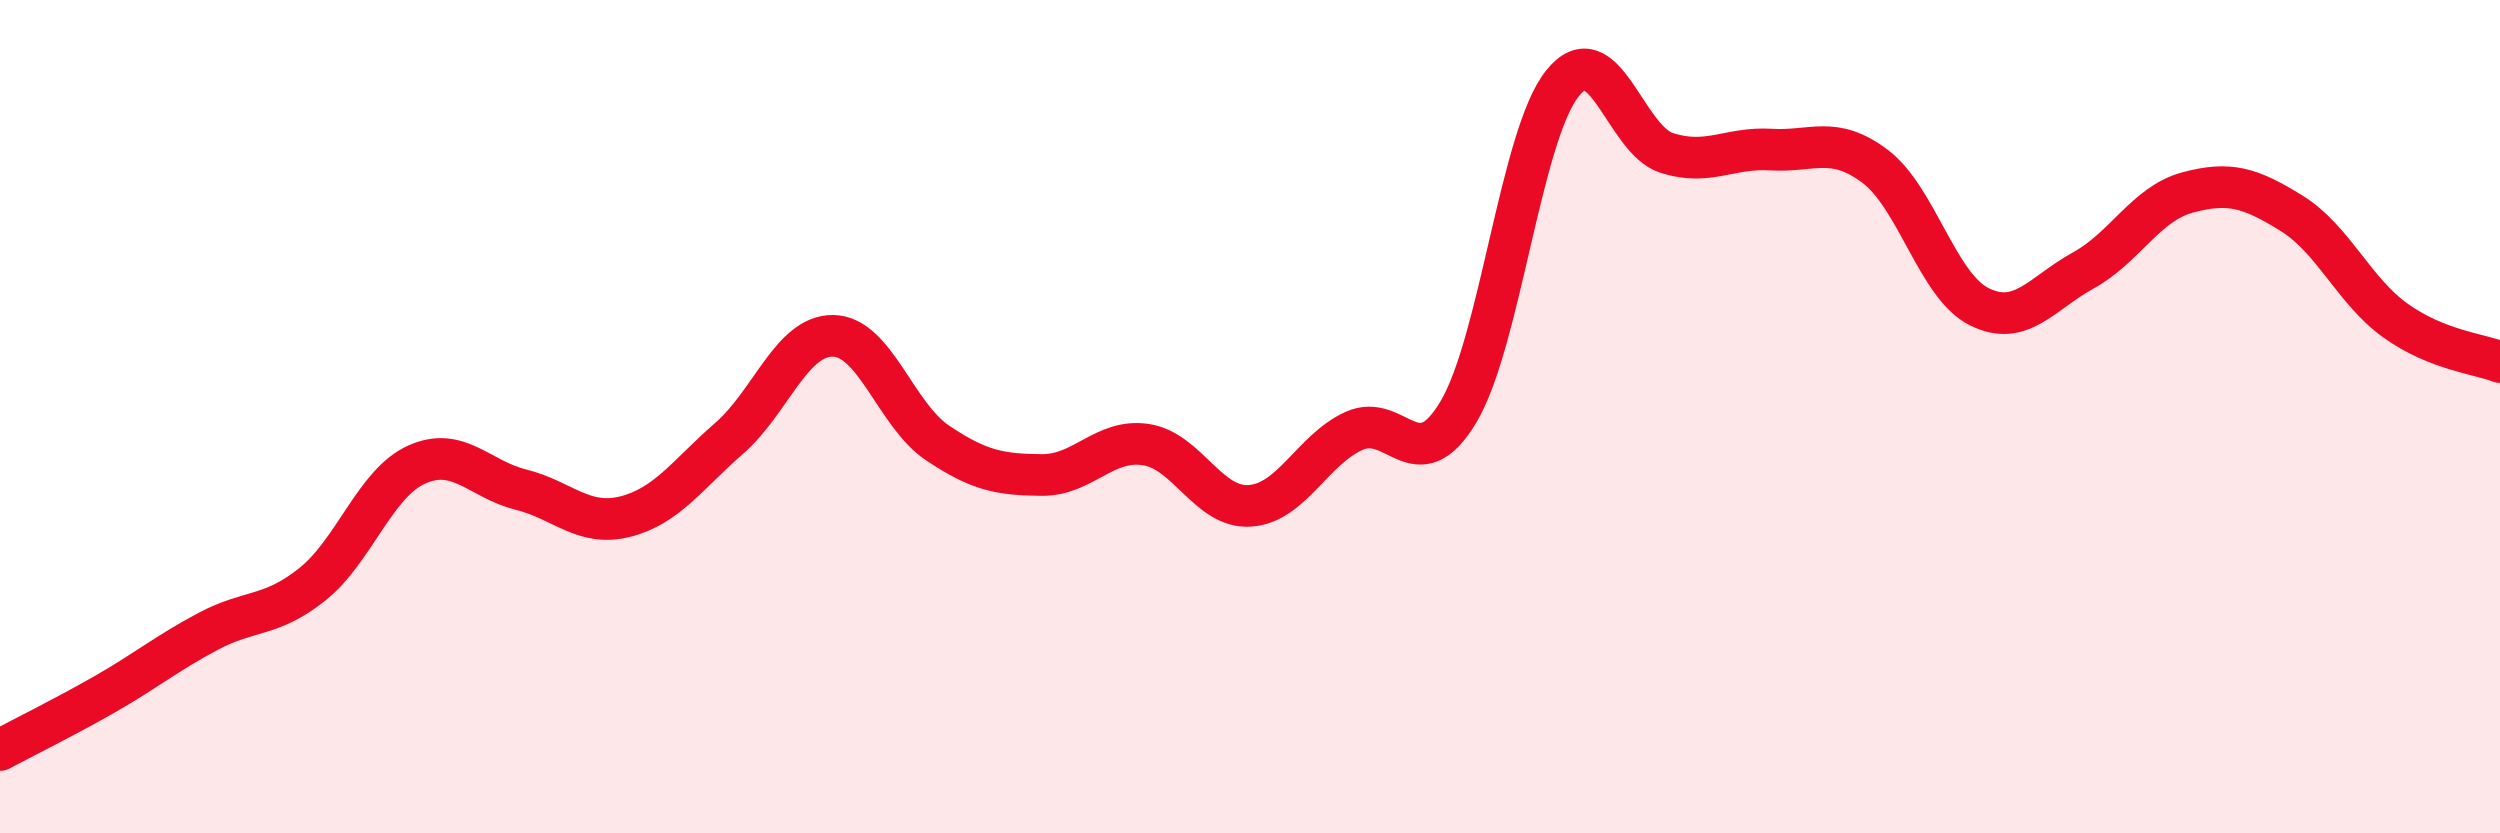
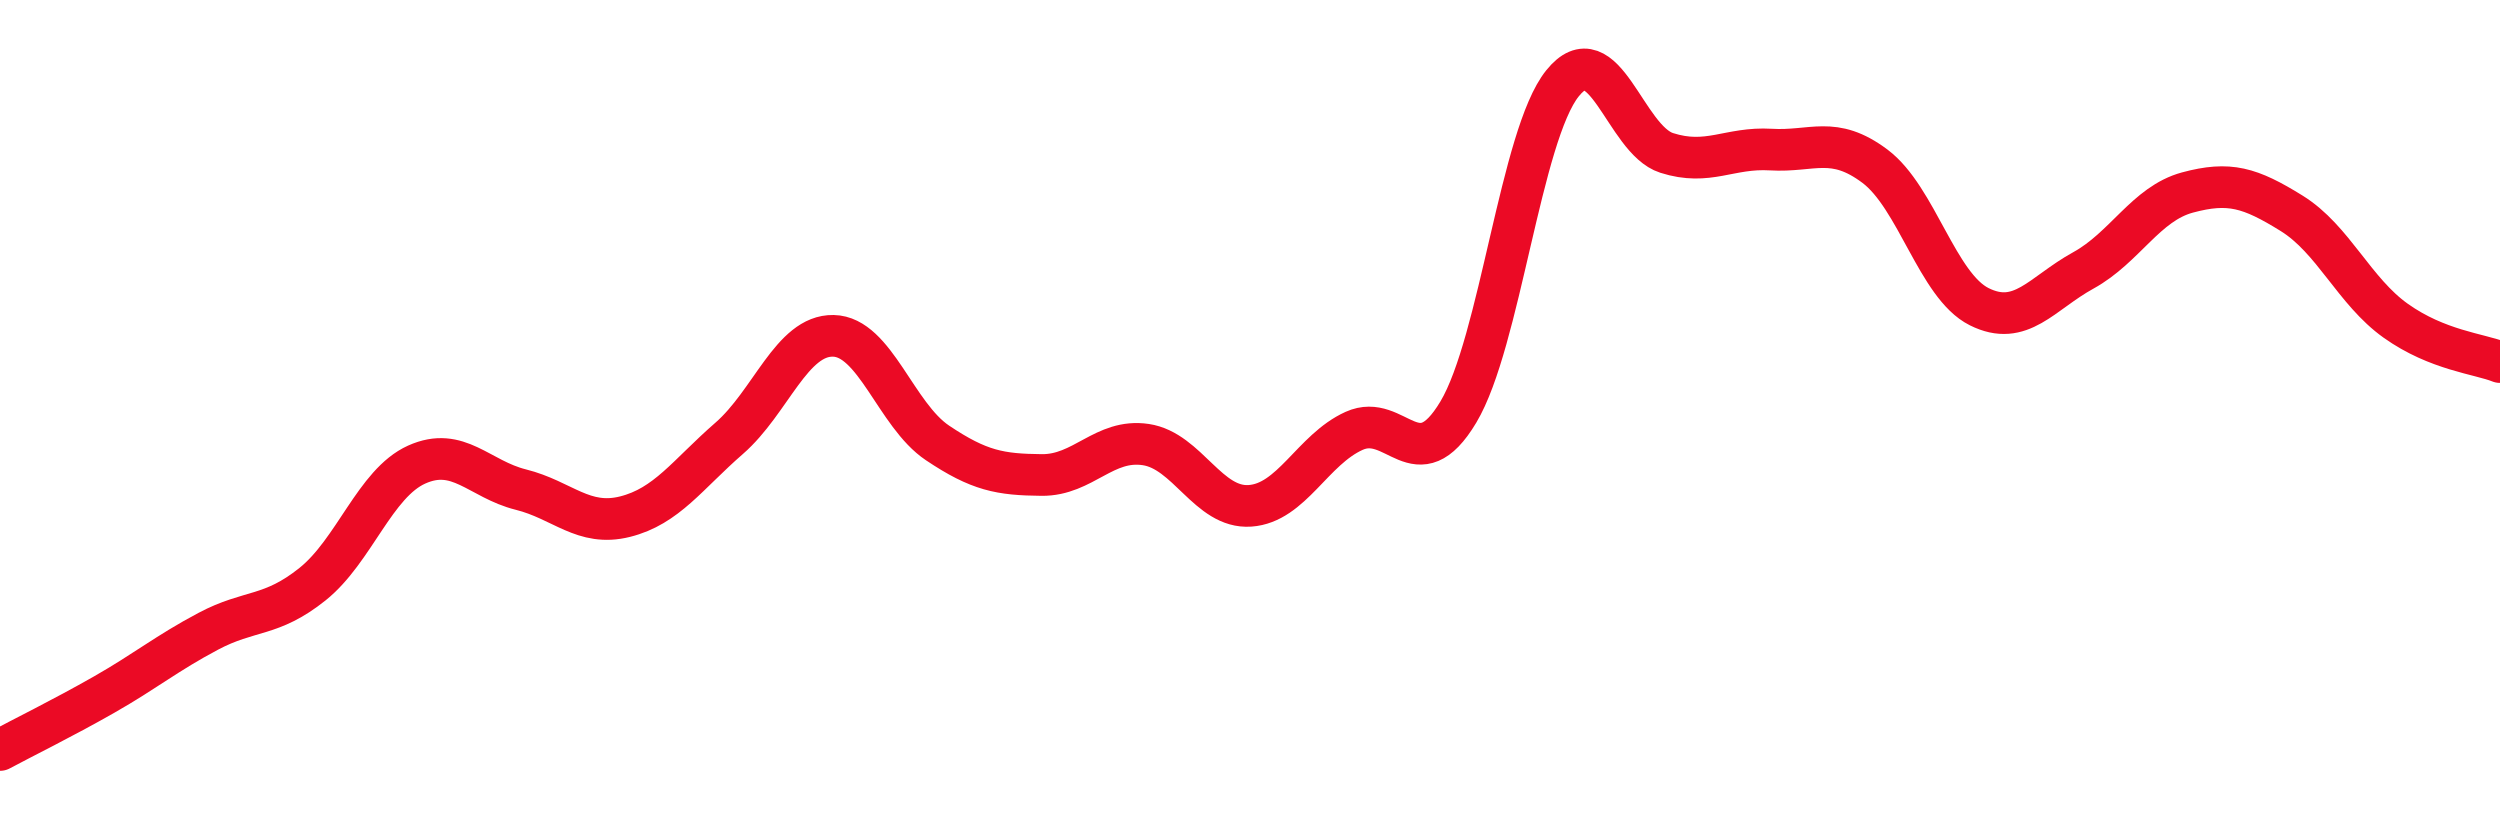
<svg xmlns="http://www.w3.org/2000/svg" width="60" height="20" viewBox="0 0 60 20">
-   <path d="M 0,18 C 0.5,17.73 1.5,17.24 2.5,16.67 C 3.5,16.1 4,15.68 5,15.15 C 6,14.62 6.5,14.82 7.5,14.02 C 8.5,13.22 9,11.6 10,11.15 C 11,10.7 11.5,11.5 12.5,11.75 C 13.5,12 14,12.65 15,12.4 C 16,12.15 16.5,11.39 17.5,10.52 C 18.5,9.65 19,8.04 20,8.06 C 21,8.08 21.5,9.96 22.5,10.63 C 23.5,11.3 24,11.39 25,11.4 C 26,11.41 26.5,10.52 27.5,10.67 C 28.5,10.82 29,12.21 30,12.14 C 31,12.07 31.5,10.79 32.5,10.34 C 33.5,9.89 34,11.56 35,9.89 C 36,8.22 36.5,3.24 37.5,2 C 38.5,0.76 39,3.35 40,3.67 C 41,3.99 41.5,3.53 42.5,3.59 C 43.5,3.65 44,3.24 45,3.99 C 46,4.74 46.5,6.86 47.5,7.36 C 48.5,7.86 49,7.04 50,6.49 C 51,5.94 51.5,4.89 52.5,4.62 C 53.5,4.35 54,4.5 55,5.12 C 56,5.74 56.5,6.99 57.5,7.7 C 58.5,8.41 59.5,8.49 60,8.69L60 20L0 20Z" fill="#EB0A25" opacity="0.1" stroke-linecap="round" stroke-linejoin="round" />
  <path d="M 0,18 C 0.5,17.73 1.5,17.24 2.5,16.67 C 3.5,16.1 4,15.68 5,15.15 C 6,14.62 6.5,14.82 7.5,14.02 C 8.5,13.22 9,11.6 10,11.15 C 11,10.7 11.5,11.5 12.5,11.75 C 13.5,12 14,12.65 15,12.4 C 16,12.15 16.5,11.39 17.5,10.52 C 18.5,9.65 19,8.04 20,8.06 C 21,8.08 21.5,9.96 22.5,10.63 C 23.5,11.3 24,11.39 25,11.4 C 26,11.41 26.5,10.52 27.5,10.67 C 28.5,10.82 29,12.21 30,12.14 C 31,12.07 31.5,10.79 32.5,10.34 C 33.5,9.89 34,11.56 35,9.89 C 36,8.22 36.5,3.24 37.5,2 C 38.5,0.76 39,3.35 40,3.67 C 41,3.99 41.5,3.53 42.5,3.59 C 43.5,3.65 44,3.24 45,3.99 C 46,4.74 46.5,6.86 47.5,7.36 C 48.5,7.86 49,7.04 50,6.49 C 51,5.94 51.5,4.89 52.5,4.62 C 53.5,4.35 54,4.5 55,5.12 C 56,5.74 56.5,6.99 57.5,7.7 C 58.5,8.41 59.5,8.49 60,8.69" stroke="#EB0A25" stroke-width="1" fill="none" stroke-linecap="round" stroke-linejoin="round" />
</svg>